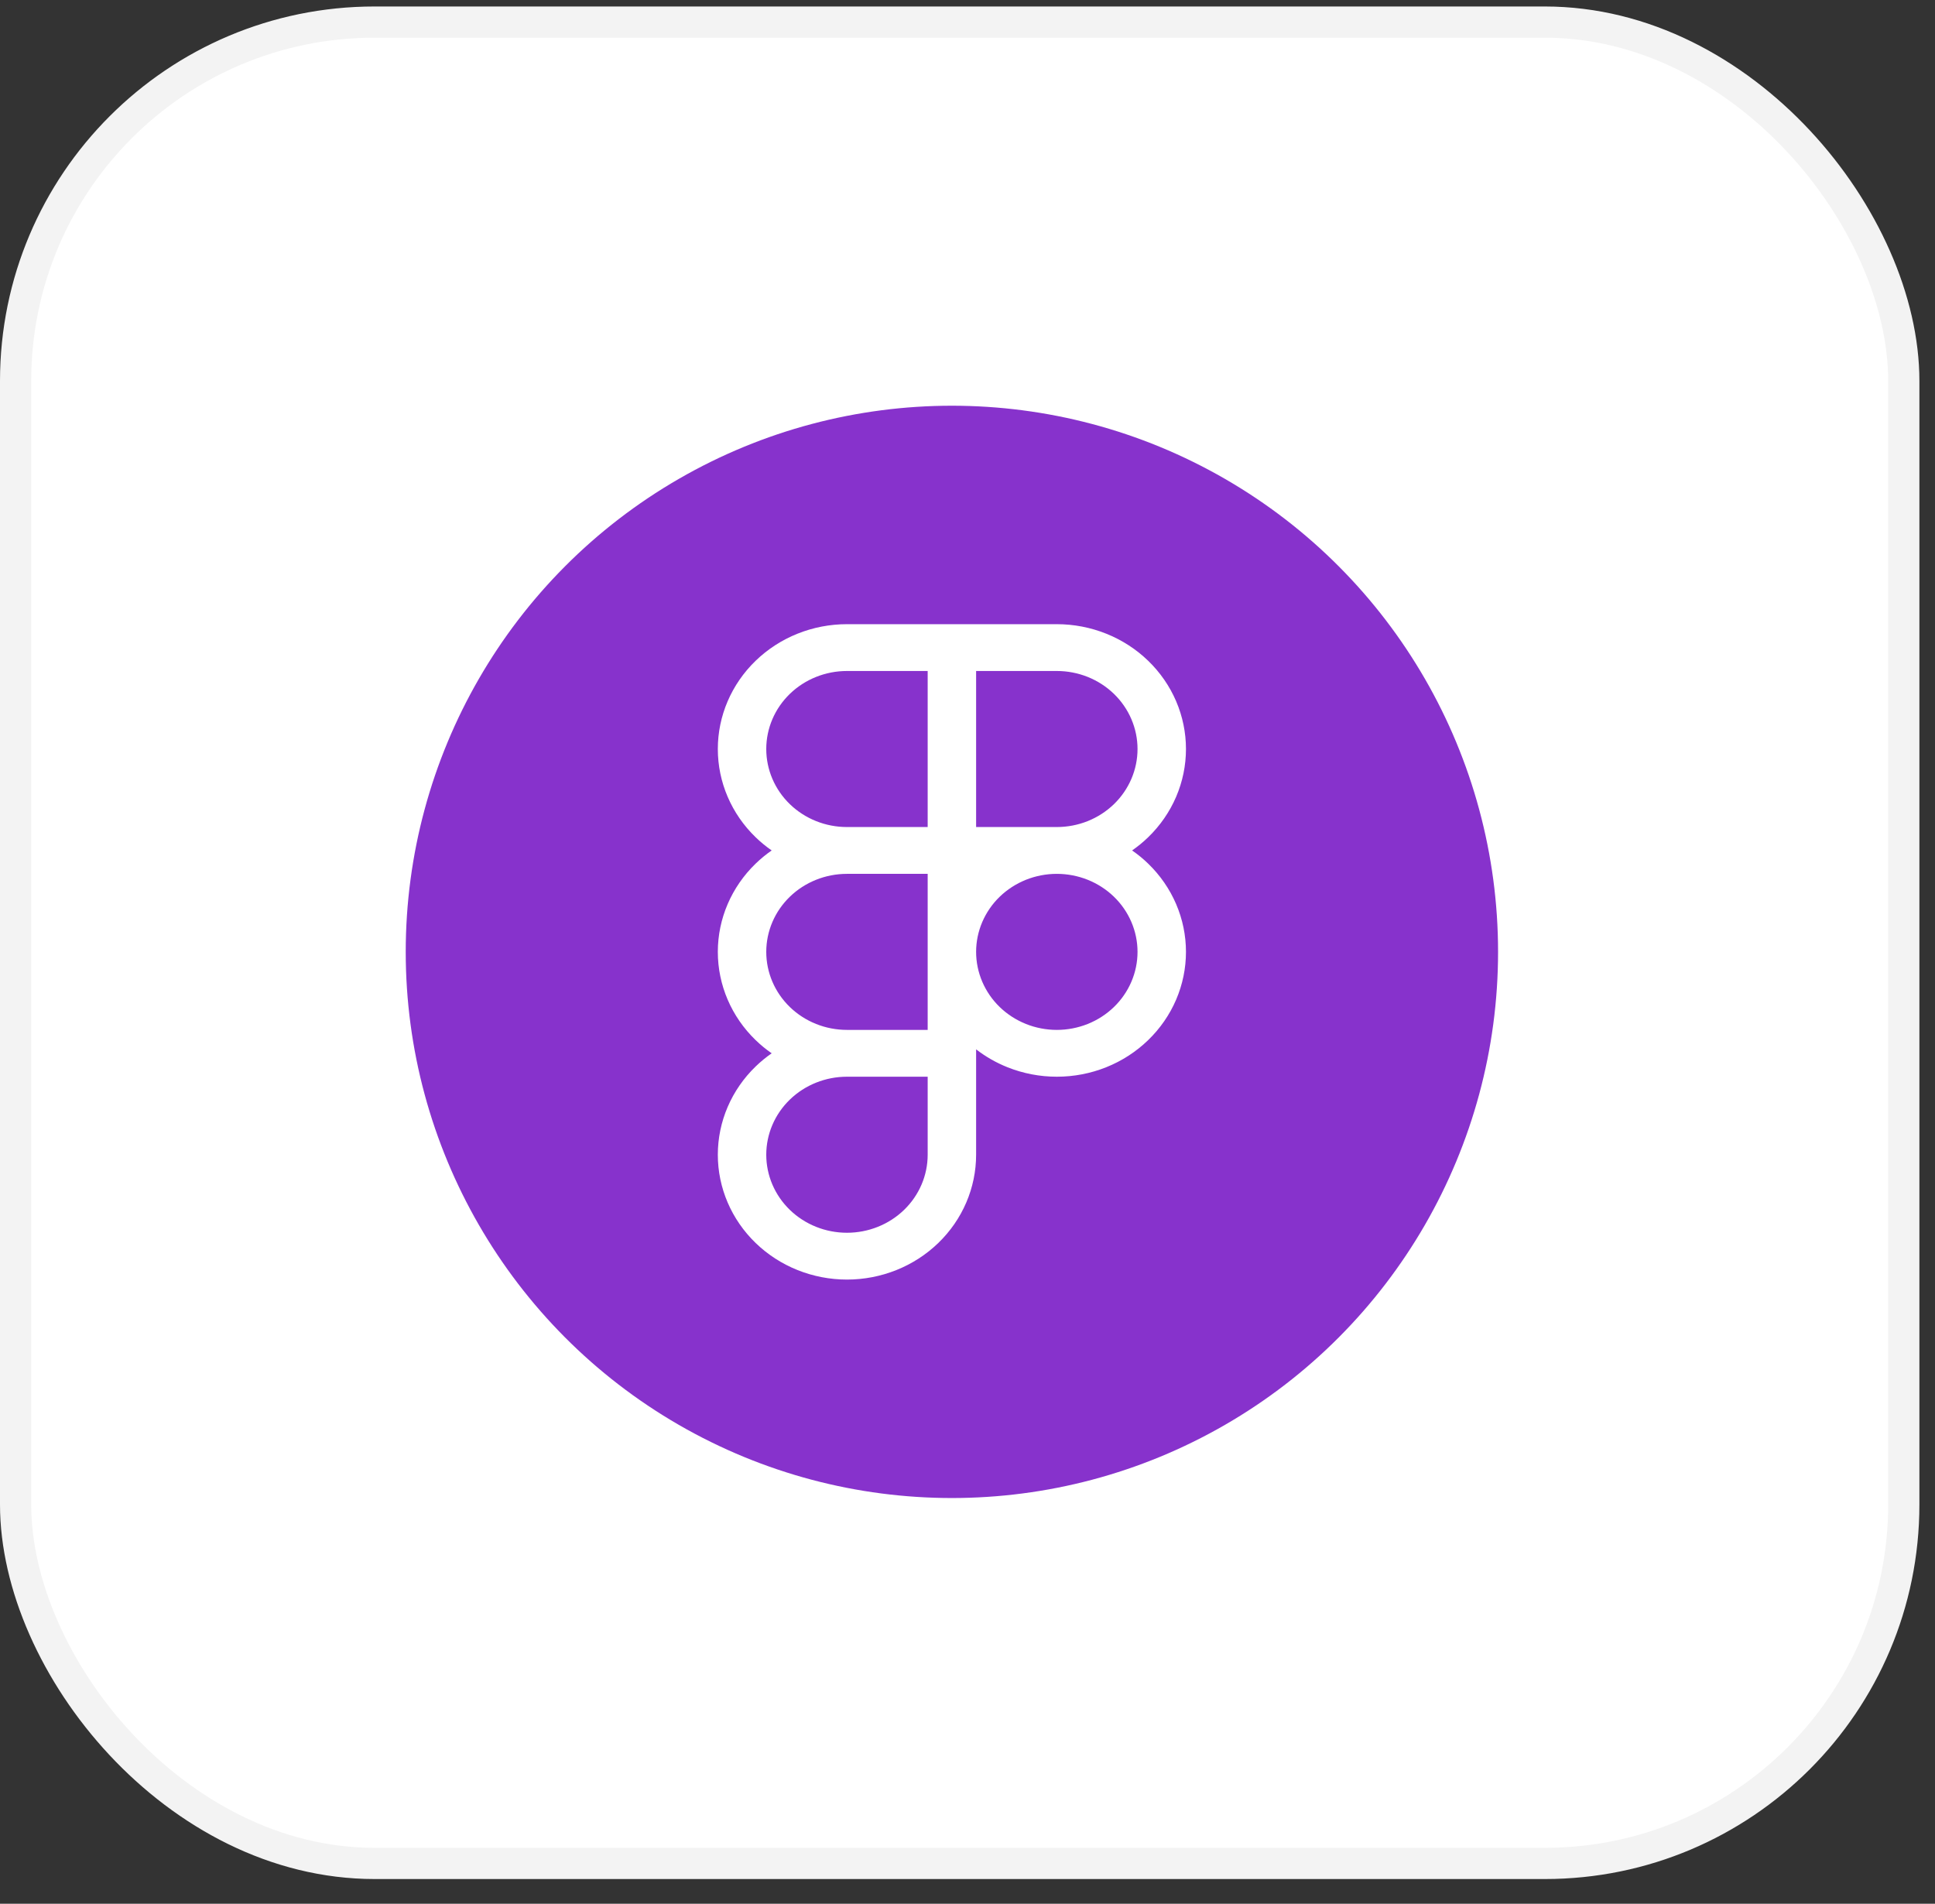
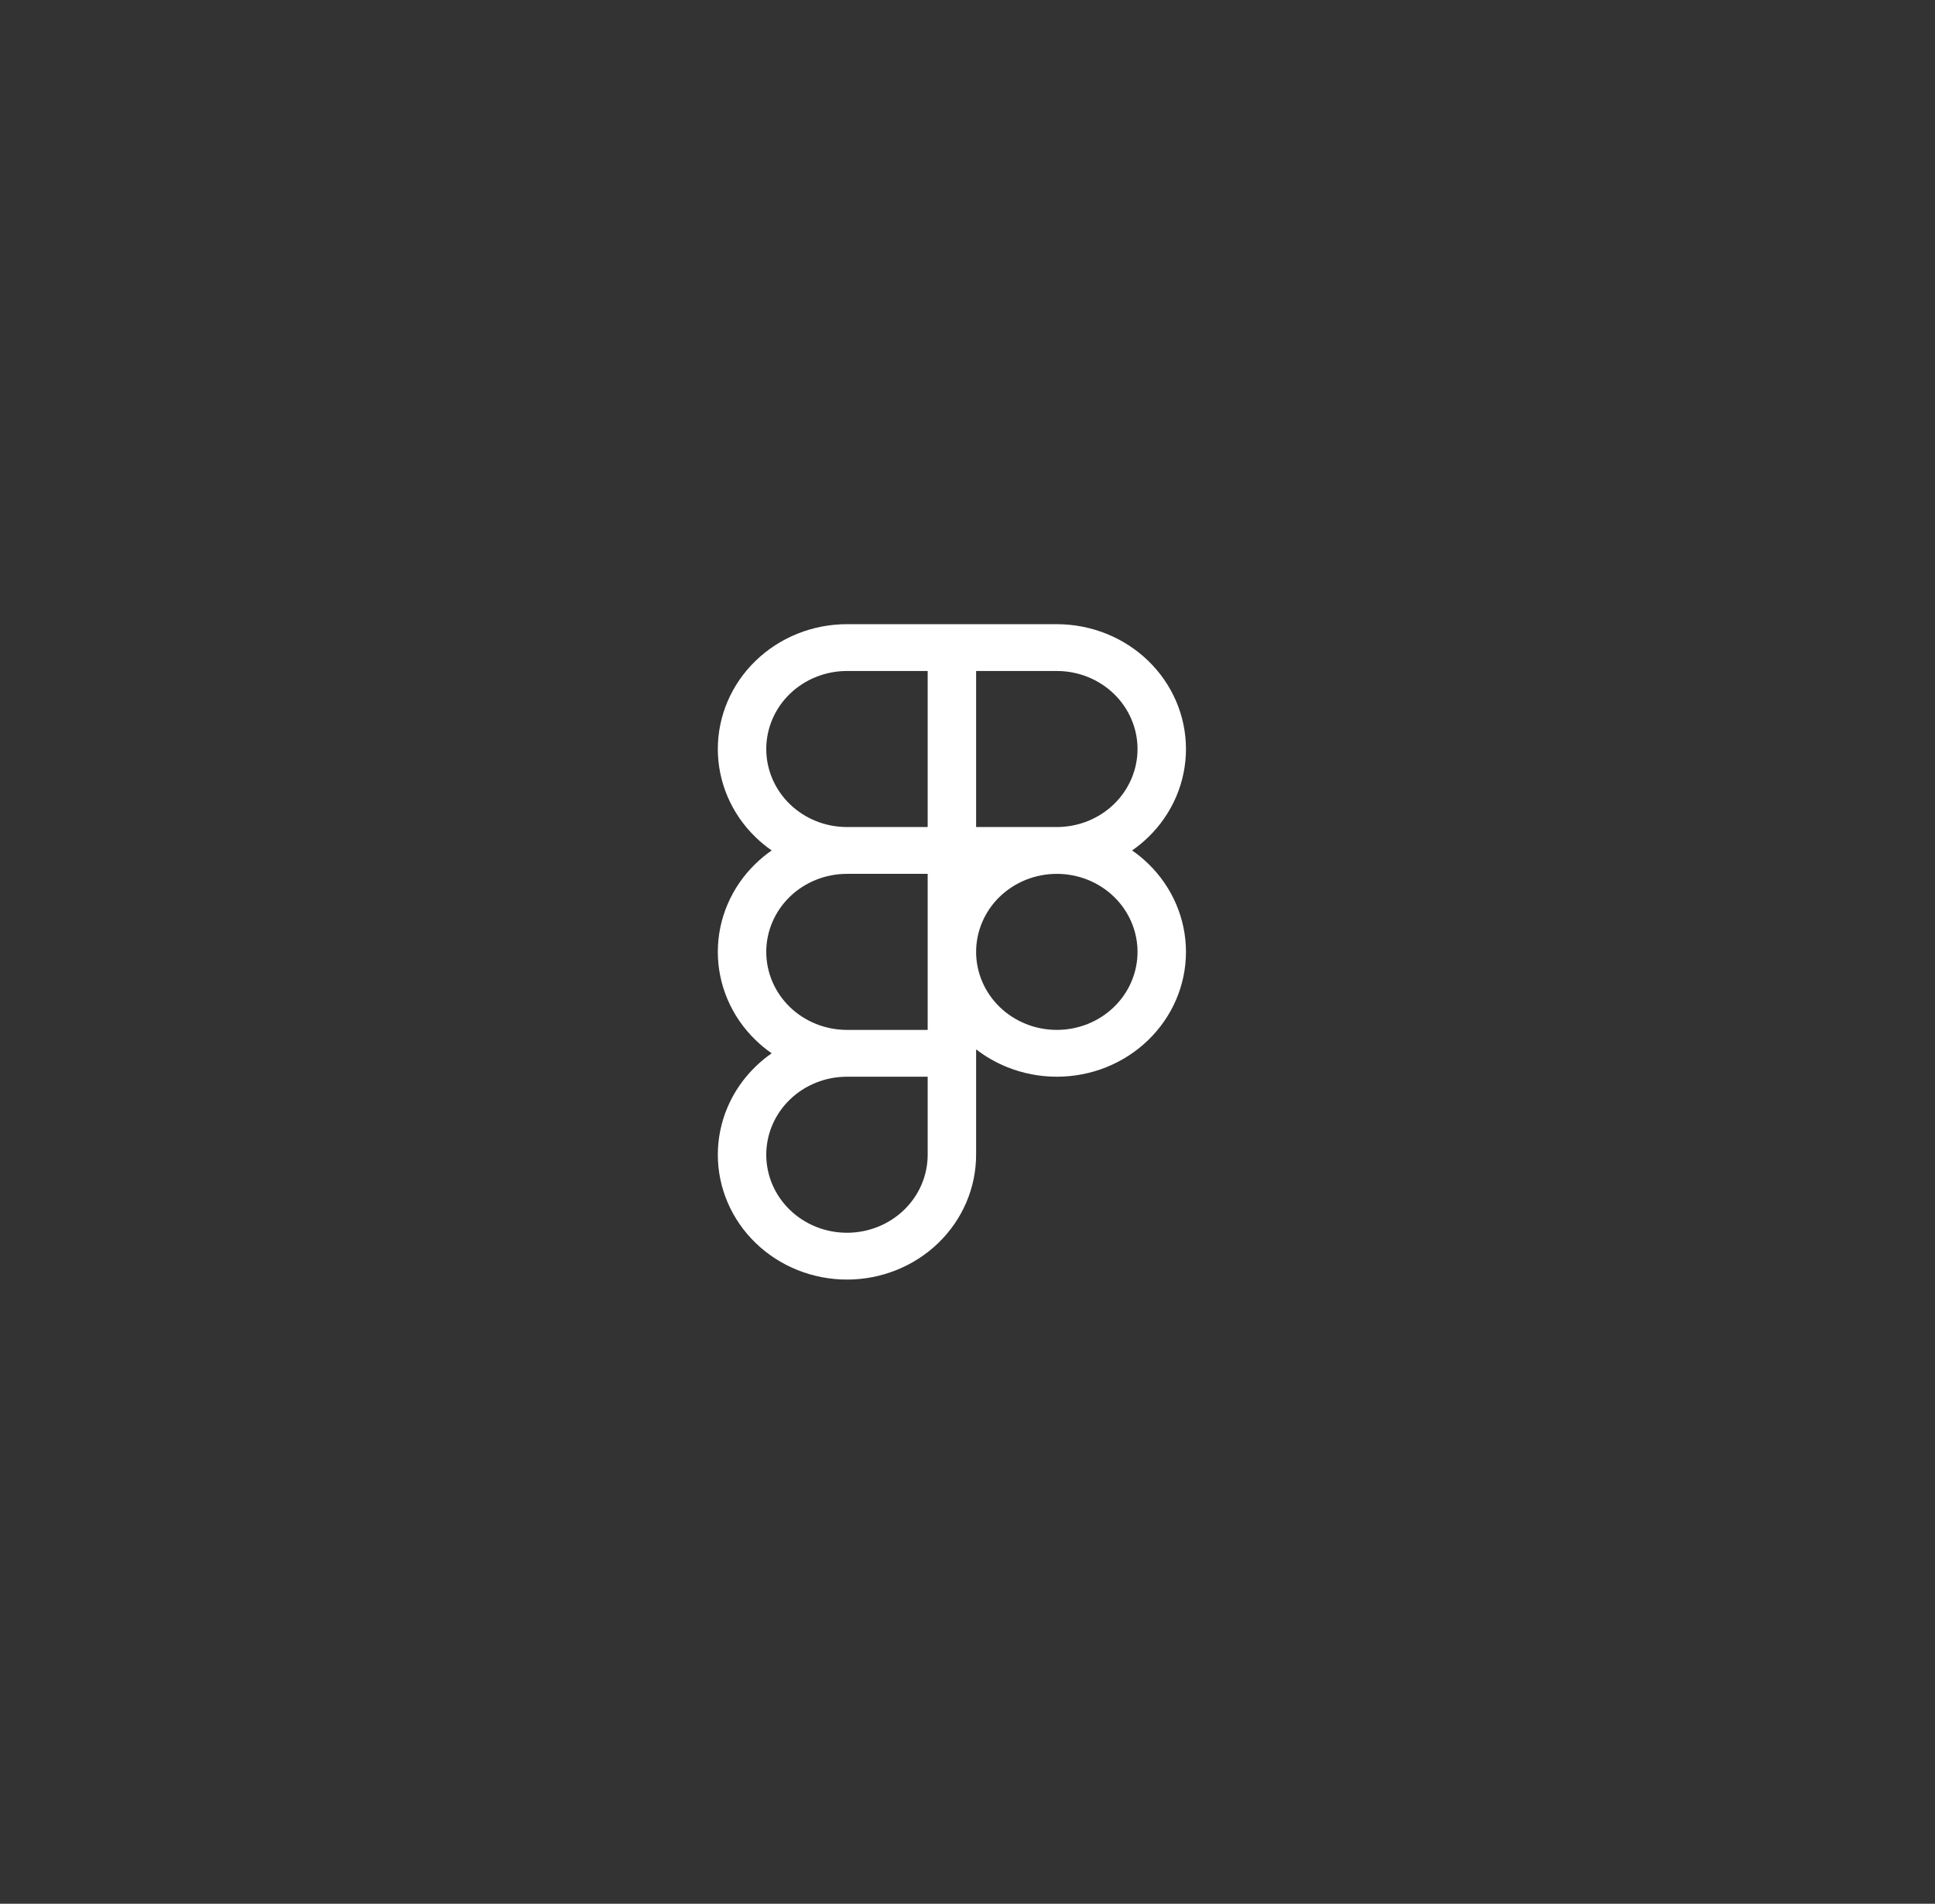
<svg xmlns="http://www.w3.org/2000/svg" width="62" height="61" viewBox="0 0 62 61" fill="none">
  <rect x="0" y="0" width="62" height="61" fill="#333333" stroke="none" />
-   <rect x="0.5" y="0.708" width="60.5" height="59" rx="11.5" fill="white" stroke="#F3F3F3" />
-   <circle cx="30.5" cy="30.5" r="17.5" fill="#8732CC" />
  <path fill-rule="evenodd" clip-rule="evenodd" d="M31.276 33.623C31.58 33.858 31.917 34.051 32.279 34.196C32.781 34.397 33.319 34.5 33.862 34.5C34.406 34.5 34.944 34.397 35.446 34.196C35.948 33.995 36.404 33.7 36.788 33.328C37.172 32.957 37.477 32.516 37.685 32.031C37.893 31.545 38 31.025 38 30.5C38 29.975 37.893 29.455 37.685 28.969C37.477 28.484 37.172 28.043 36.788 27.672C36.629 27.517 36.457 27.377 36.274 27.25C36.457 27.123 36.629 26.983 36.788 26.828C37.172 26.457 37.477 26.016 37.685 25.531C37.893 25.045 38 24.525 38 24C38 23.475 37.893 22.955 37.685 22.469C37.477 21.984 37.172 21.543 36.788 21.172C36.404 20.8 35.948 20.506 35.446 20.305C34.944 20.104 34.406 20 33.862 20H27.138C26.041 20 24.988 20.421 24.212 21.172C23.436 21.922 23 22.939 23 24C23 25.061 23.436 26.078 24.212 26.828C24.372 26.983 24.544 27.124 24.726 27.25C24.544 27.376 24.372 27.517 24.212 27.672C23.436 28.422 23 29.439 23 30.5C23 31.561 23.436 32.578 24.212 33.328C24.372 33.483 24.544 33.624 24.726 33.75C24.544 33.876 24.372 34.017 24.212 34.172C23.436 34.922 23 35.939 23 37C23 38.061 23.436 39.078 24.212 39.828C24.988 40.579 26.041 41 27.138 41C28.235 41 29.288 40.579 30.064 39.828C30.84 39.078 31.276 38.061 31.276 37V33.623ZM27.138 21.5C26.452 21.5 25.794 21.763 25.309 22.232C24.824 22.701 24.552 23.337 24.552 24C24.552 24.663 24.824 25.299 25.309 25.768C25.794 26.237 26.452 26.5 27.138 26.5H29.724V21.5H27.138ZM29.724 34.5H27.138C26.452 34.5 25.794 34.763 25.309 35.232C24.824 35.701 24.552 36.337 24.552 37C24.552 37.663 24.824 38.299 25.309 38.768C25.794 39.237 26.452 39.5 27.138 39.5C27.824 39.5 28.482 39.237 28.967 38.768C29.452 38.299 29.724 37.663 29.724 37V34.5ZM27.138 28C26.452 28 25.794 28.263 25.309 28.732C24.824 29.201 24.552 29.837 24.552 30.5C24.552 31.163 24.824 31.799 25.309 32.268C25.794 32.737 26.452 33 27.138 33H29.724V28H27.138ZM31.276 30.5C31.276 30.828 31.343 31.153 31.473 31.457C31.603 31.76 31.793 32.036 32.033 32.268C32.273 32.5 32.559 32.684 32.872 32.81C33.186 32.935 33.522 33 33.862 33C34.202 33 34.538 32.935 34.852 32.81C35.166 32.684 35.451 32.5 35.691 32.268C35.931 32.036 36.121 31.76 36.251 31.457C36.381 31.153 36.448 30.828 36.448 30.5C36.448 30.172 36.381 29.847 36.251 29.543C36.121 29.24 35.931 28.964 35.691 28.732C35.451 28.5 35.166 28.316 34.852 28.19C34.538 28.065 34.202 28 33.862 28C33.522 28 33.186 28.065 32.872 28.19C32.559 28.316 32.273 28.5 32.033 28.732C31.793 28.964 31.603 29.24 31.473 29.543C31.343 29.847 31.276 30.172 31.276 30.5ZM33.862 26.5C34.202 26.5 34.538 26.435 34.852 26.31C35.166 26.184 35.451 26 35.691 25.768C35.931 25.536 36.121 25.26 36.251 24.957C36.381 24.653 36.448 24.328 36.448 24C36.448 23.672 36.381 23.347 36.251 23.043C36.121 22.74 35.931 22.464 35.691 22.232C35.451 22 35.166 21.816 34.852 21.69C34.538 21.565 34.202 21.5 33.862 21.5H31.276V26.5H33.862Z" fill="white" />
</svg>